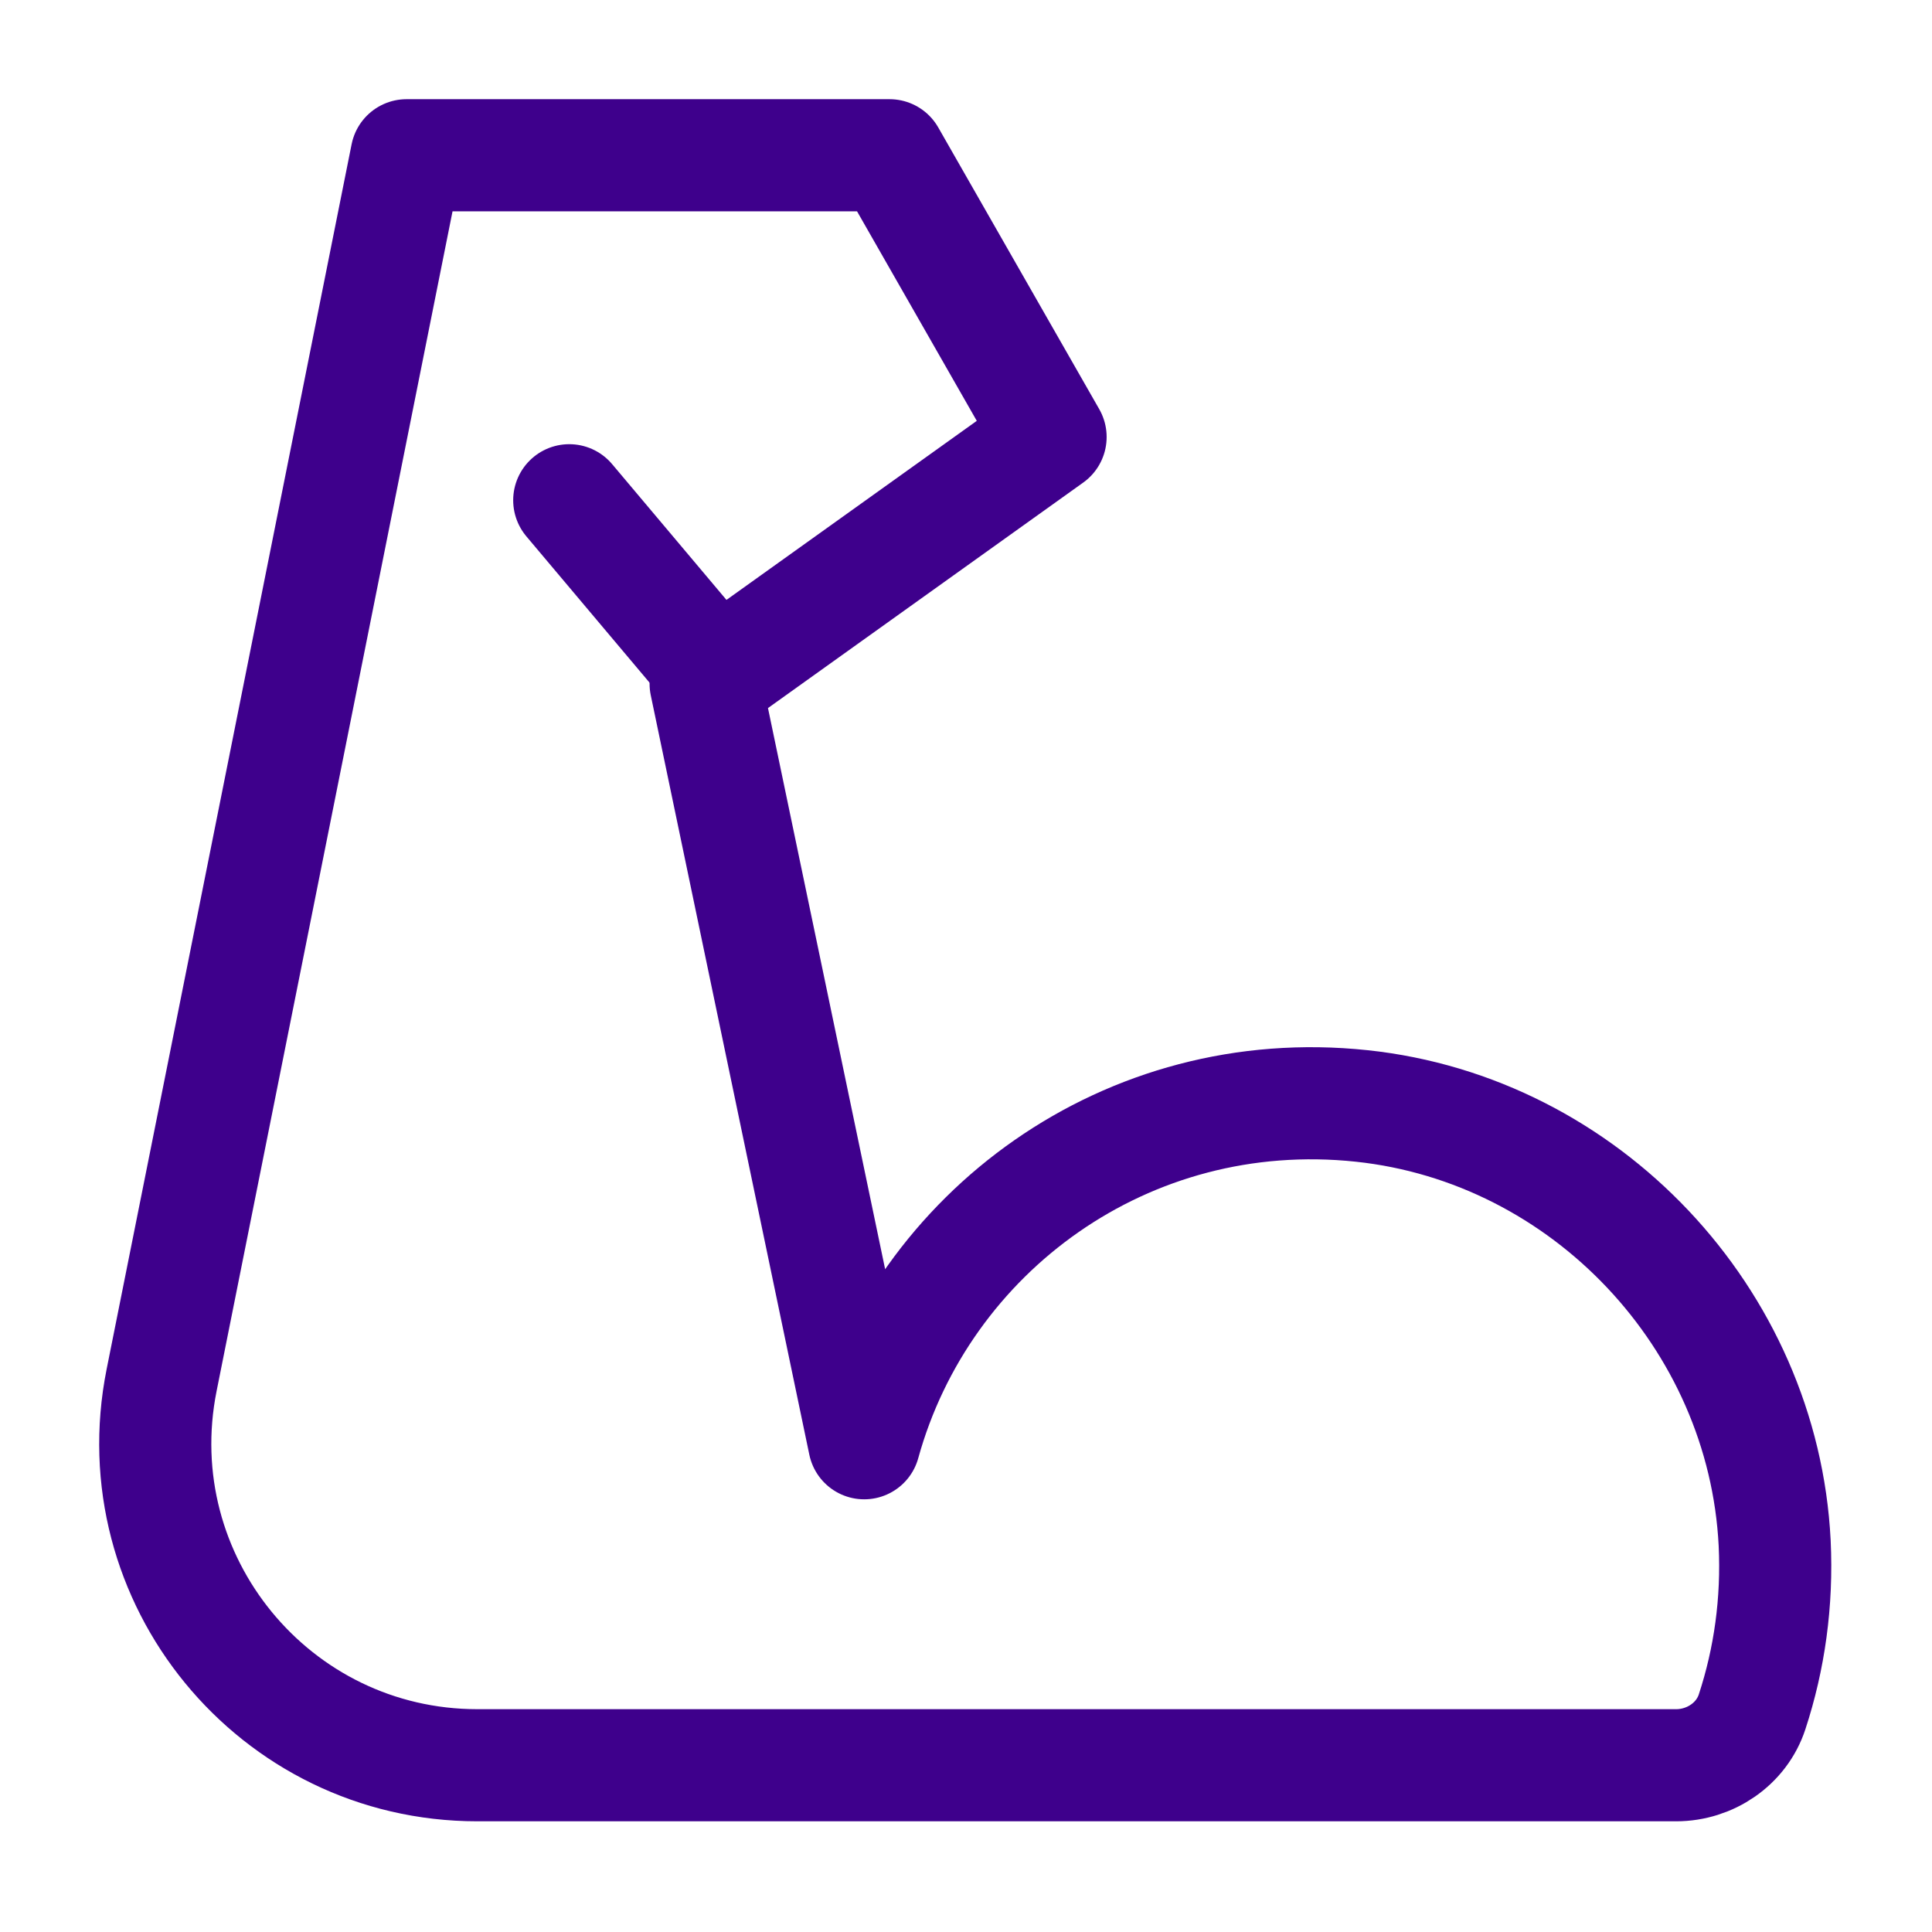
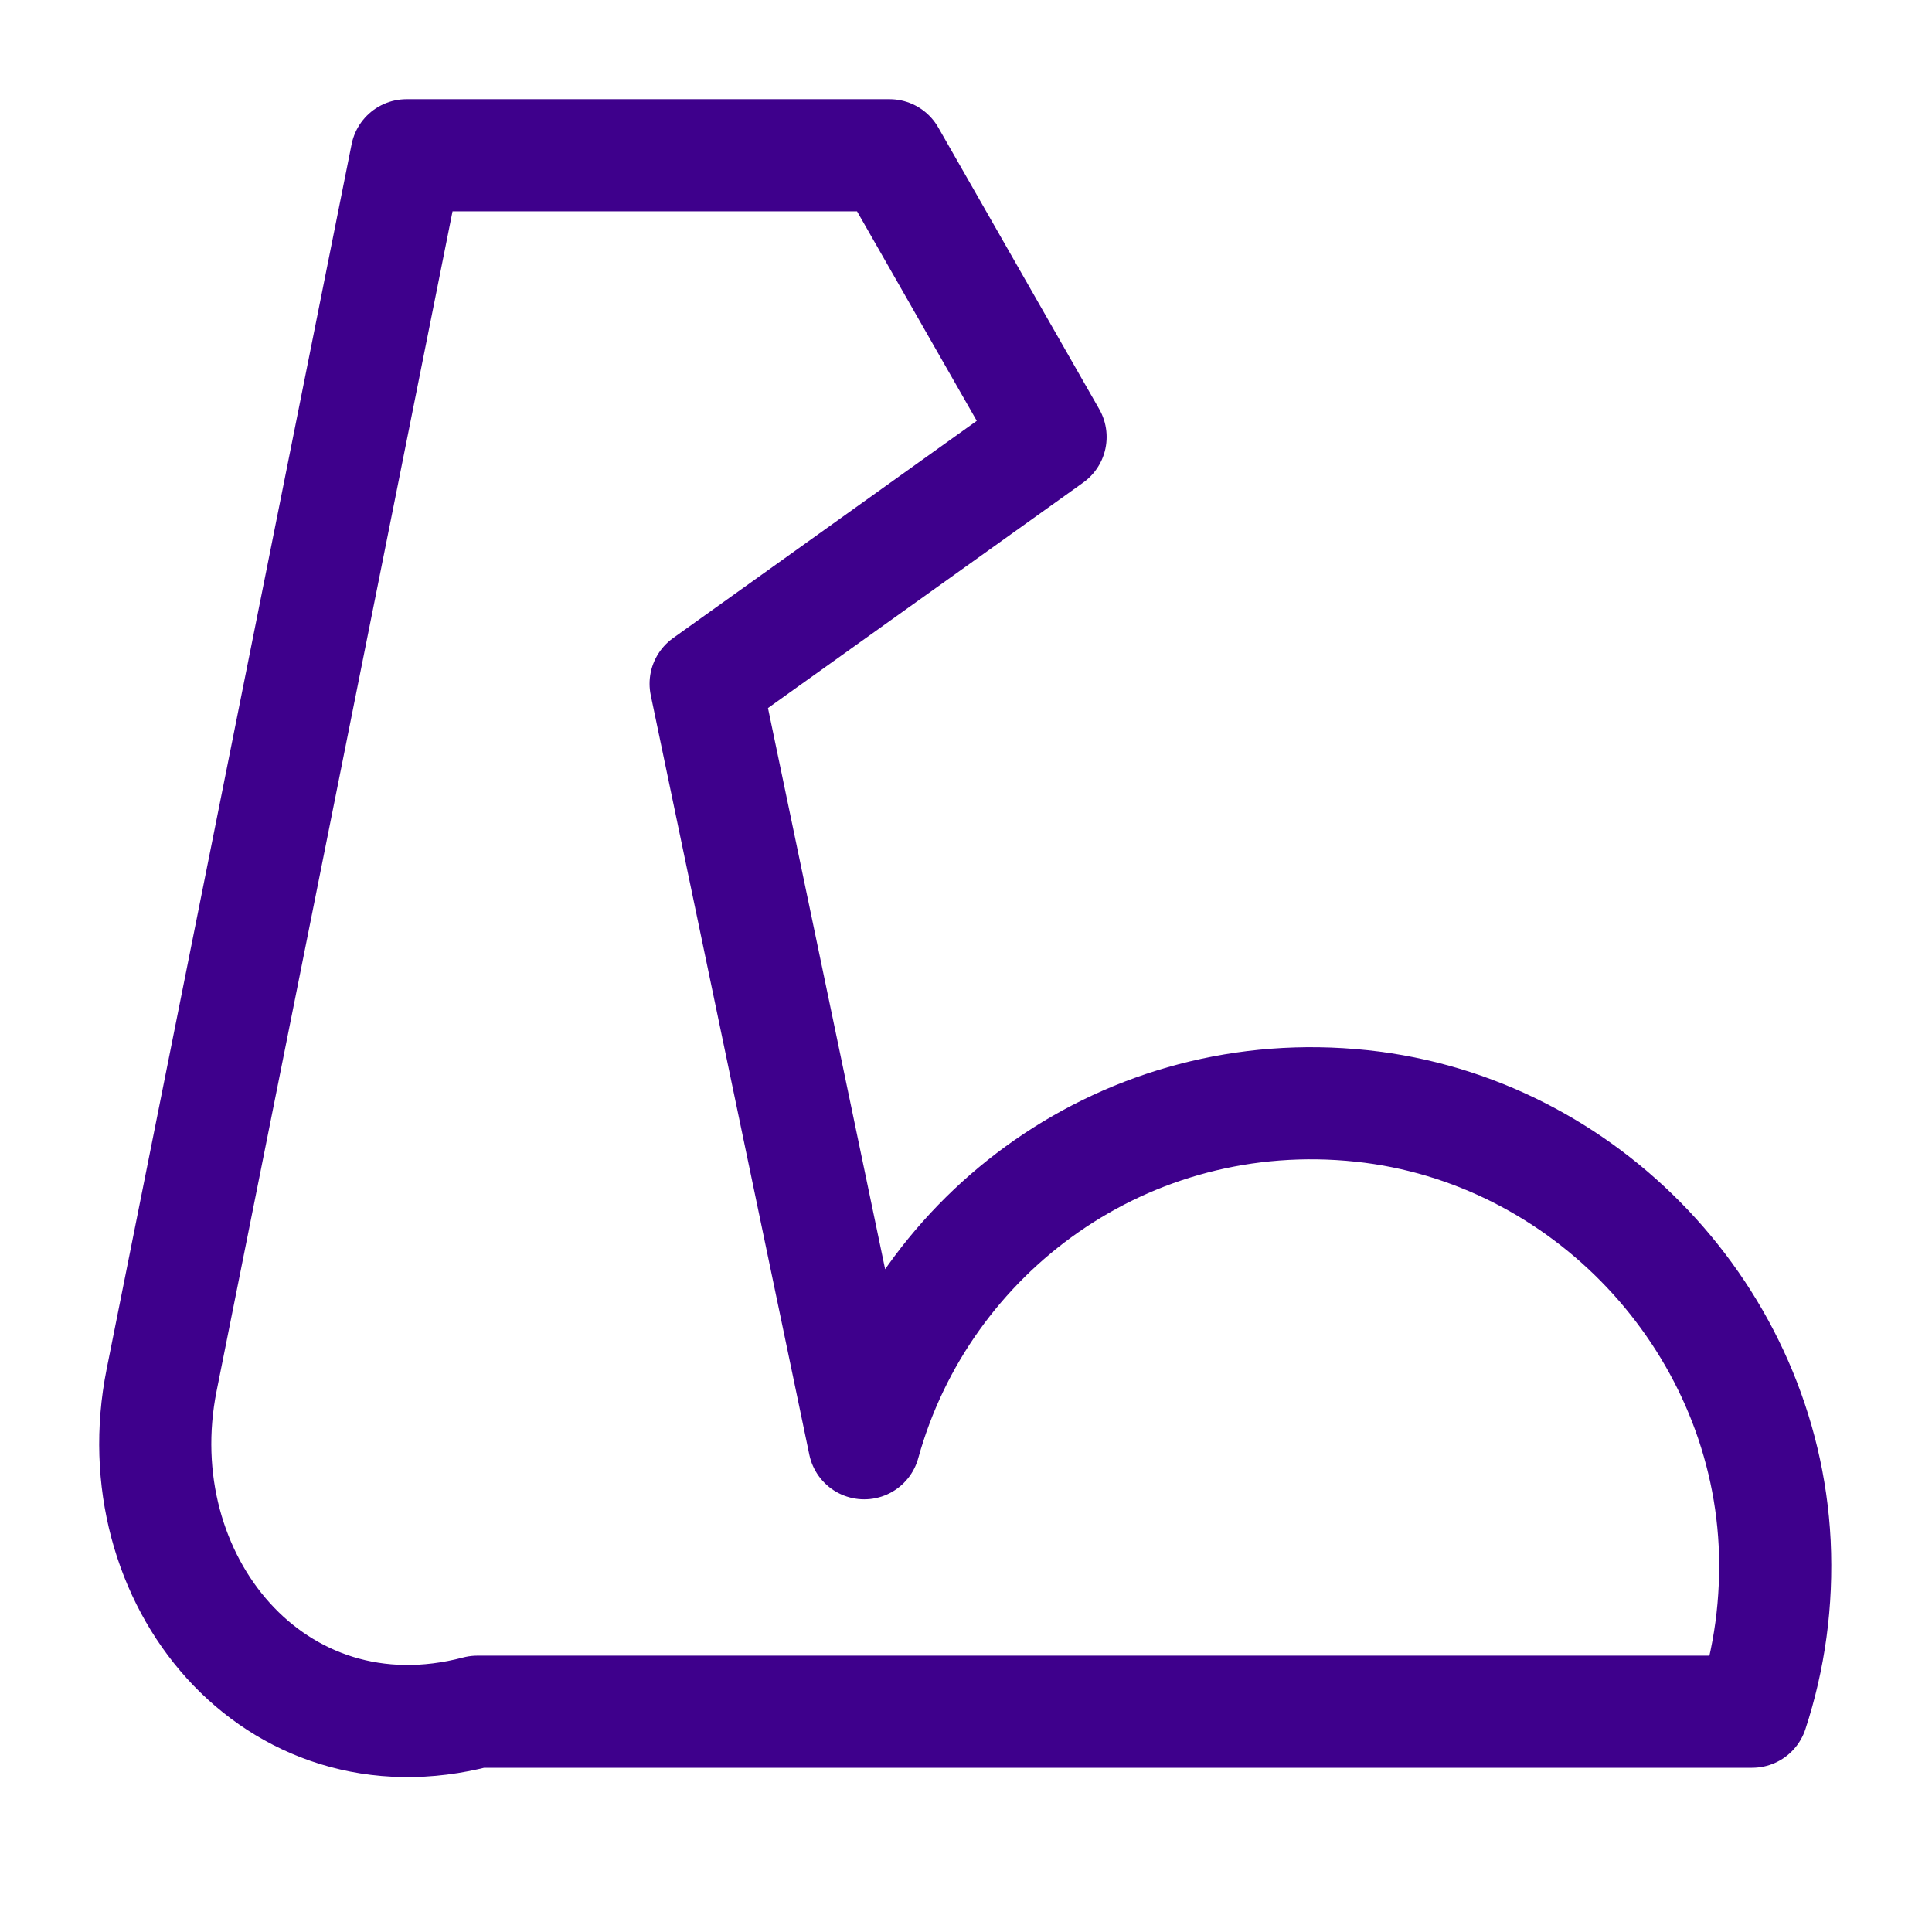
<svg xmlns="http://www.w3.org/2000/svg" width="112" height="112" viewBox="0 0 112 112" fill="none">
-   <path d="M50.099 83.667C53.483 71.417 65.313 62.667 78.939 64.113C91.913 65.49 102.226 76.433 102.879 89.453C103.043 92.883 102.576 96.173 101.573 99.23C100.966 101.097 99.146 102.333 97.163 102.333H27.672C15.893 102.333 7.059 91.556 9.369 80.006L23.57 9H51.569L60.903 25.333L40.906 39.637L50.099 83.667Z" stroke="#3E008C" stroke-width="6.5" stroke-miterlimit="2" stroke-linecap="round" stroke-linejoin="round" />
-   <path d="M33 29L41 38.5" stroke="#3E008C" stroke-width="6.5" stroke-linecap="round" />
+   <path d="M50.099 83.667C53.483 71.417 65.313 62.667 78.939 64.113C91.913 65.49 102.226 76.433 102.879 89.453C103.043 92.883 102.576 96.173 101.573 99.23H27.672C15.893 102.333 7.059 91.556 9.369 80.006L23.57 9H51.569L60.903 25.333L40.906 39.637L50.099 83.667Z" stroke="#3E008C" stroke-width="6.5" stroke-miterlimit="2" stroke-linecap="round" stroke-linejoin="round" />
</svg>